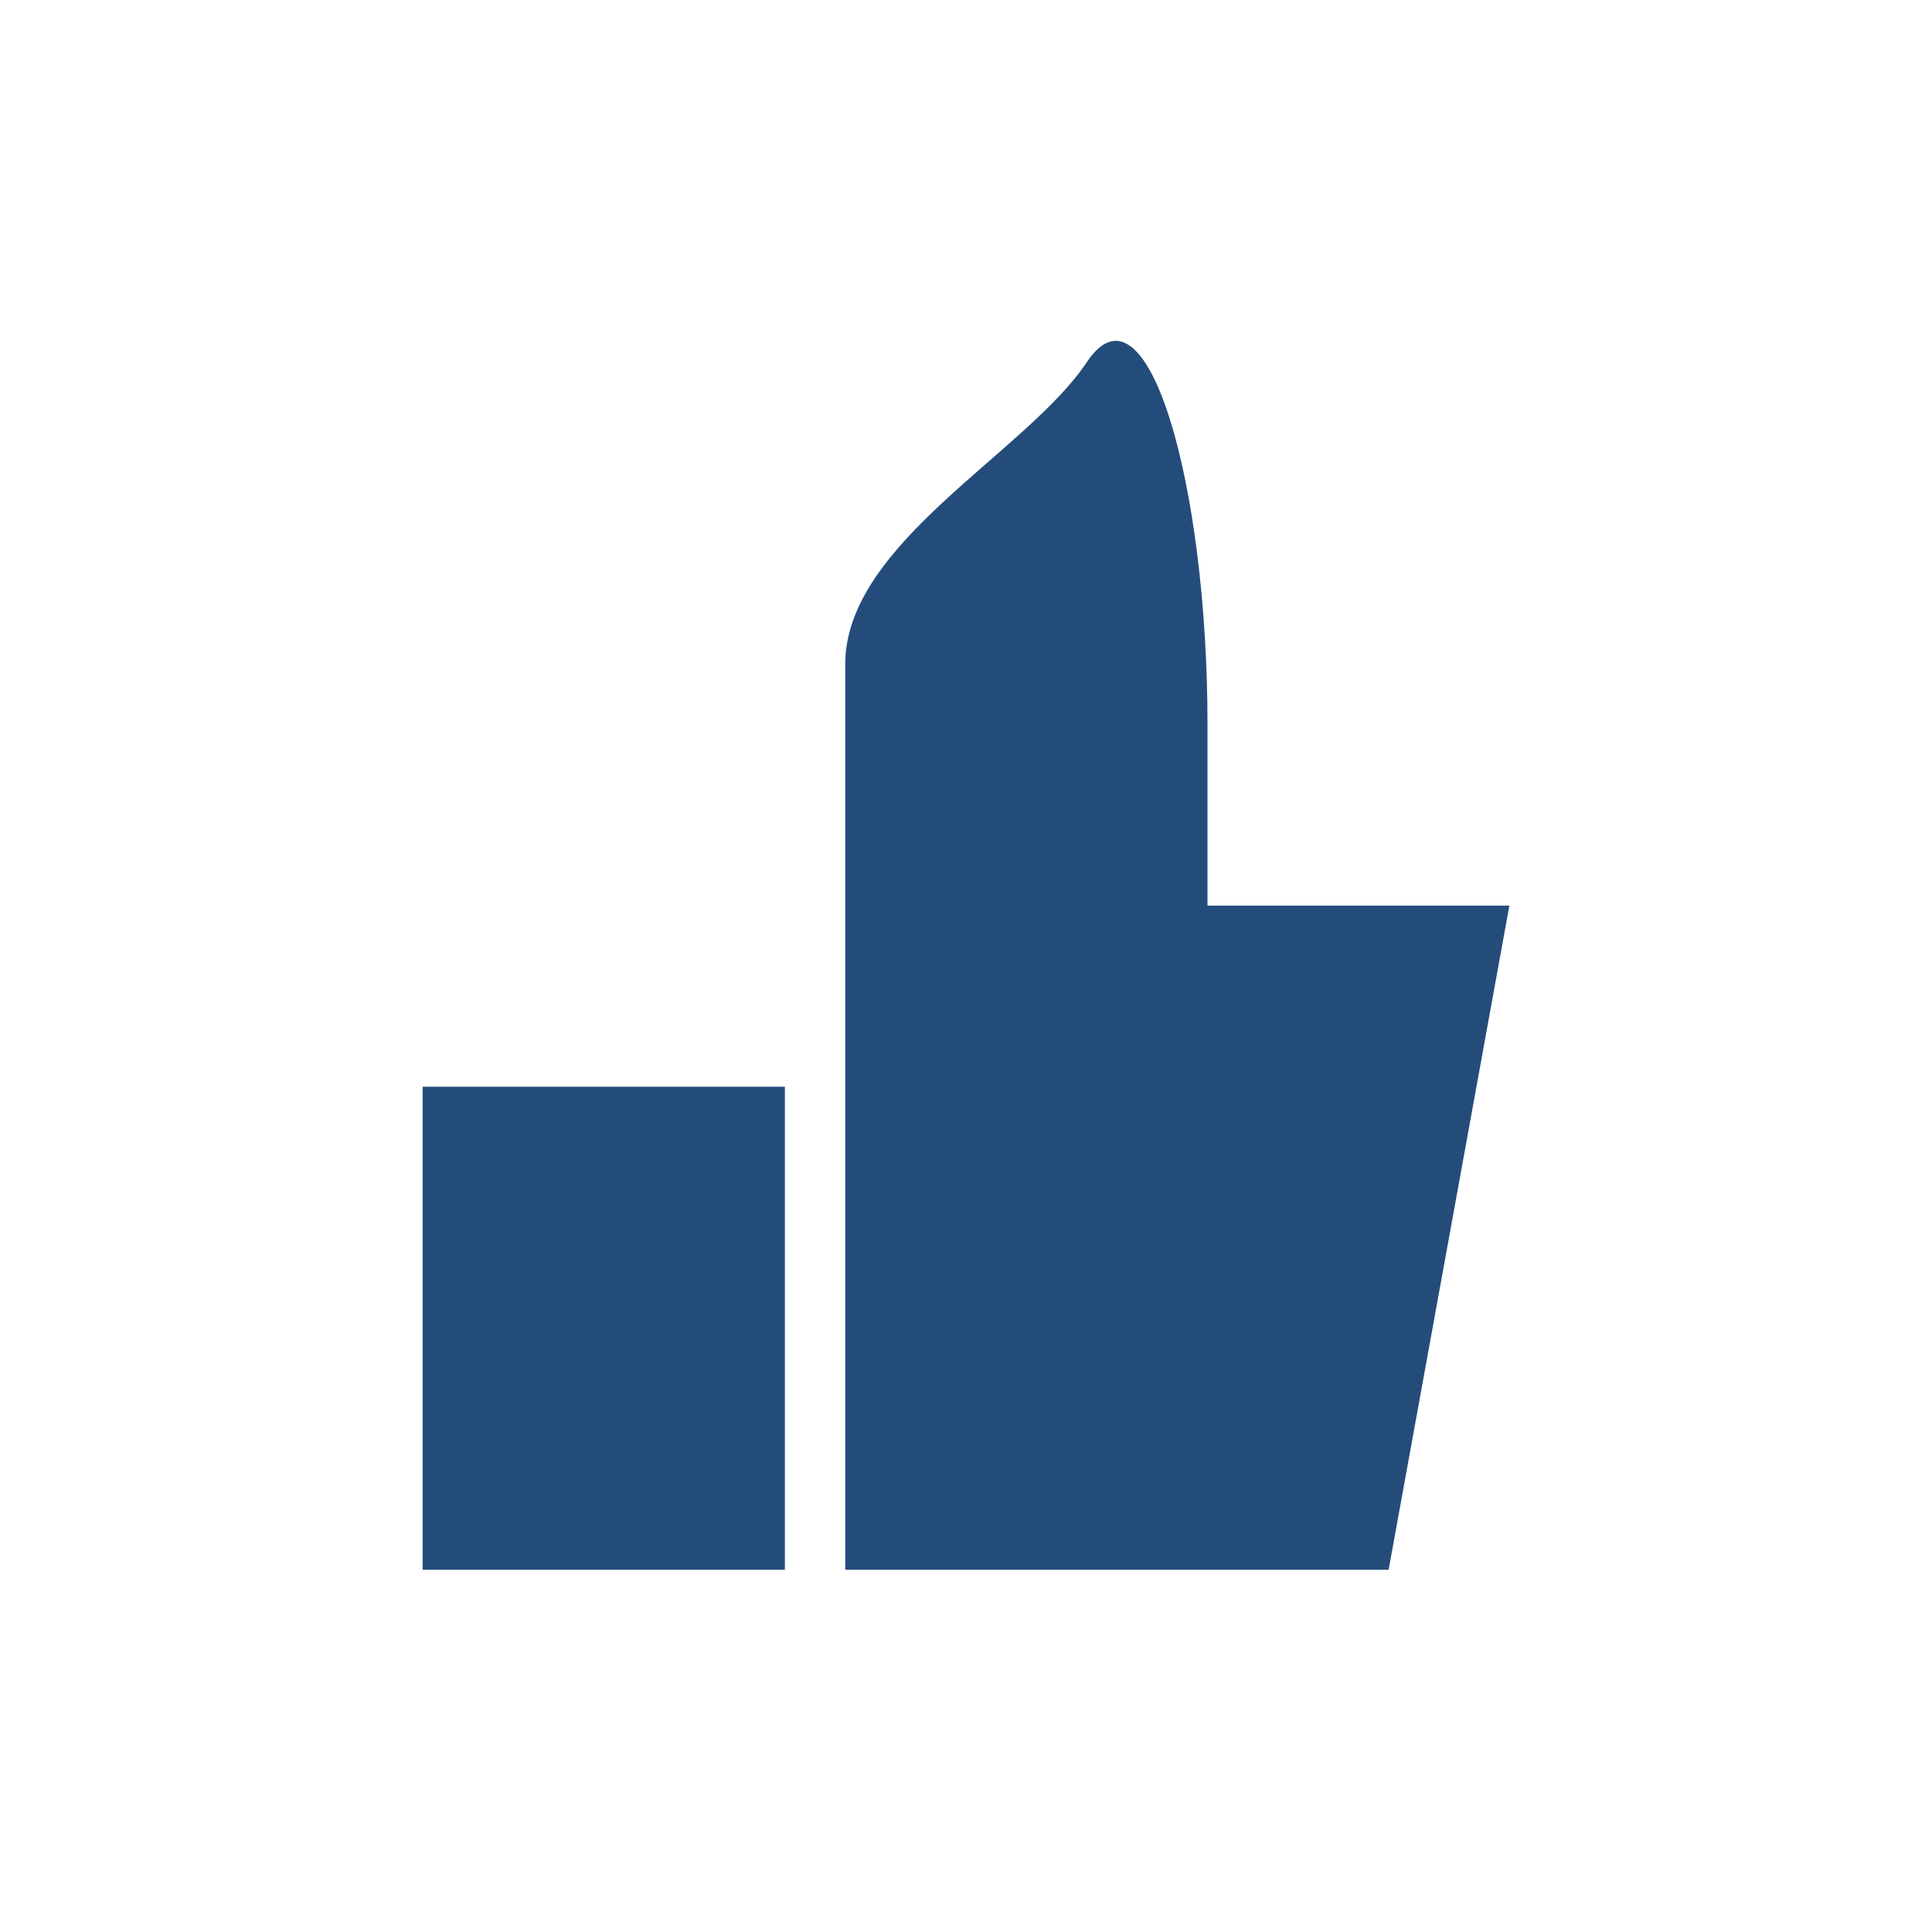
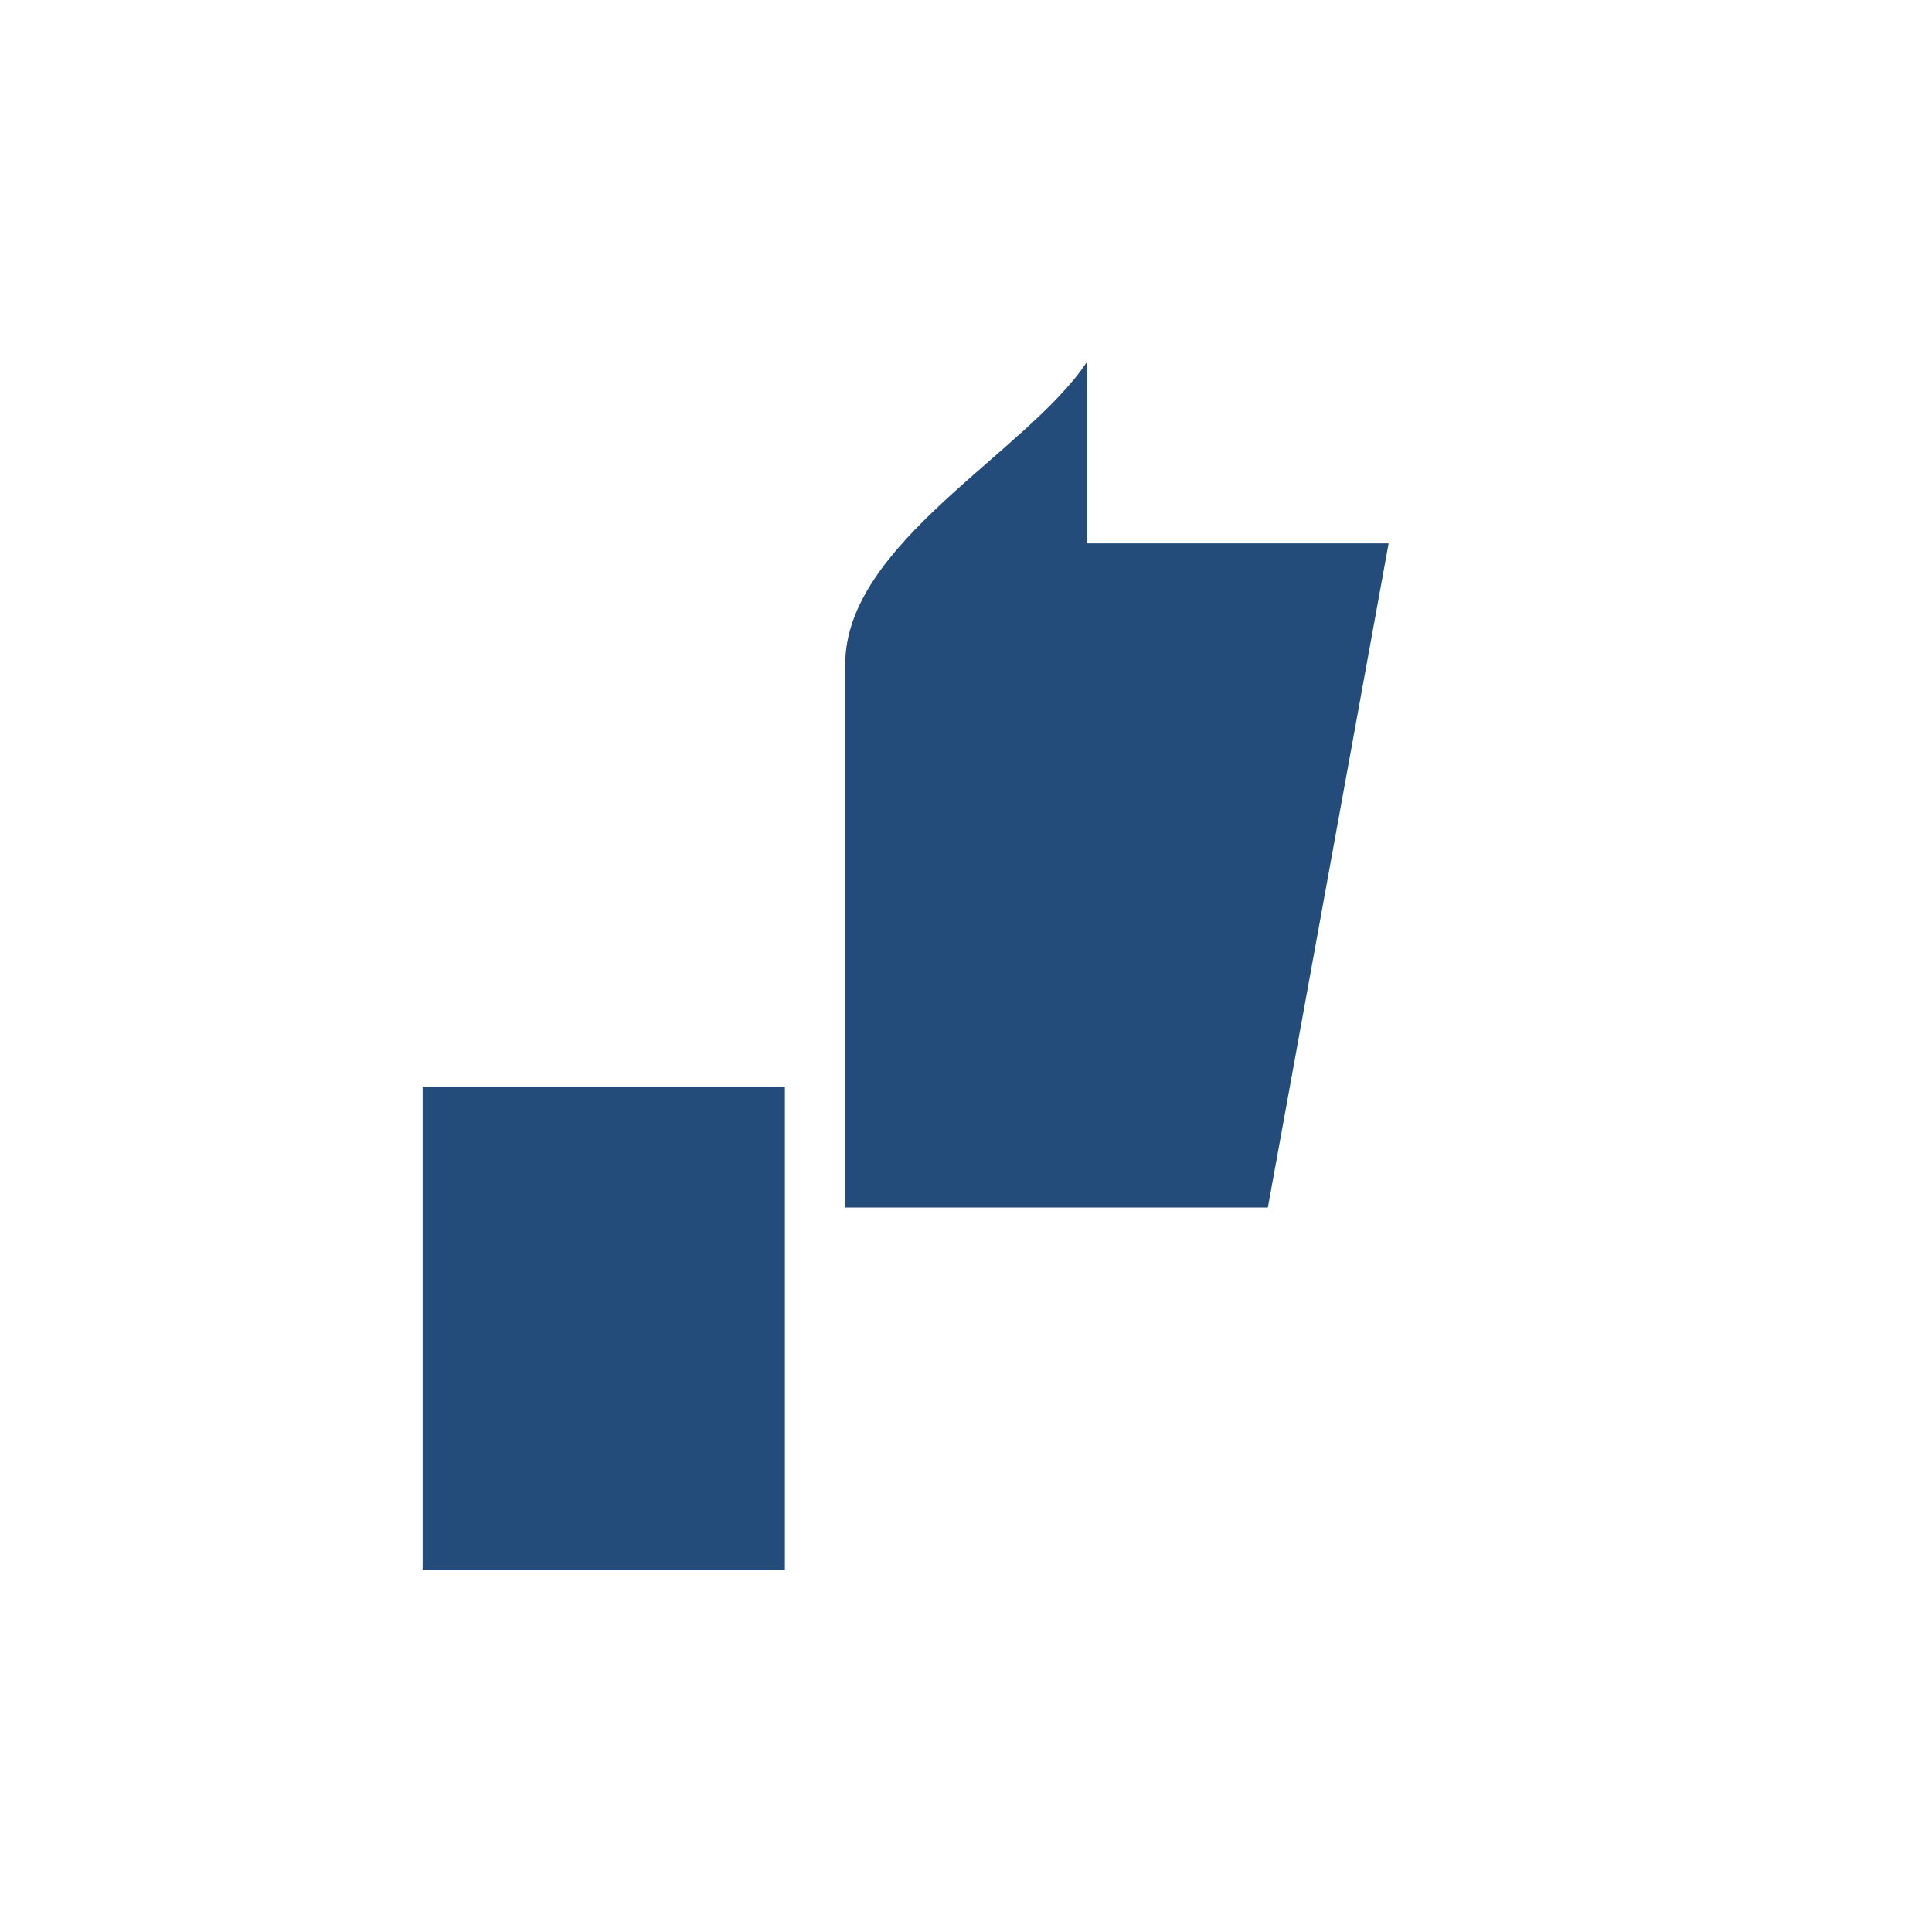
<svg xmlns="http://www.w3.org/2000/svg" width="32" height="32" viewBox="0 0 32 32">
-   <path d="M10 18h3v8h-6v-8h3zm4-7c0-2 3-3.5 4-5s2 2 2 6v3h5l-2 11H14z" fill="#244C7B" />
+   <path d="M10 18h3v8h-6v-8h3zm4-7c0-2 3-3.5 4-5v3h5l-2 11H14z" fill="#244C7B" />
</svg>